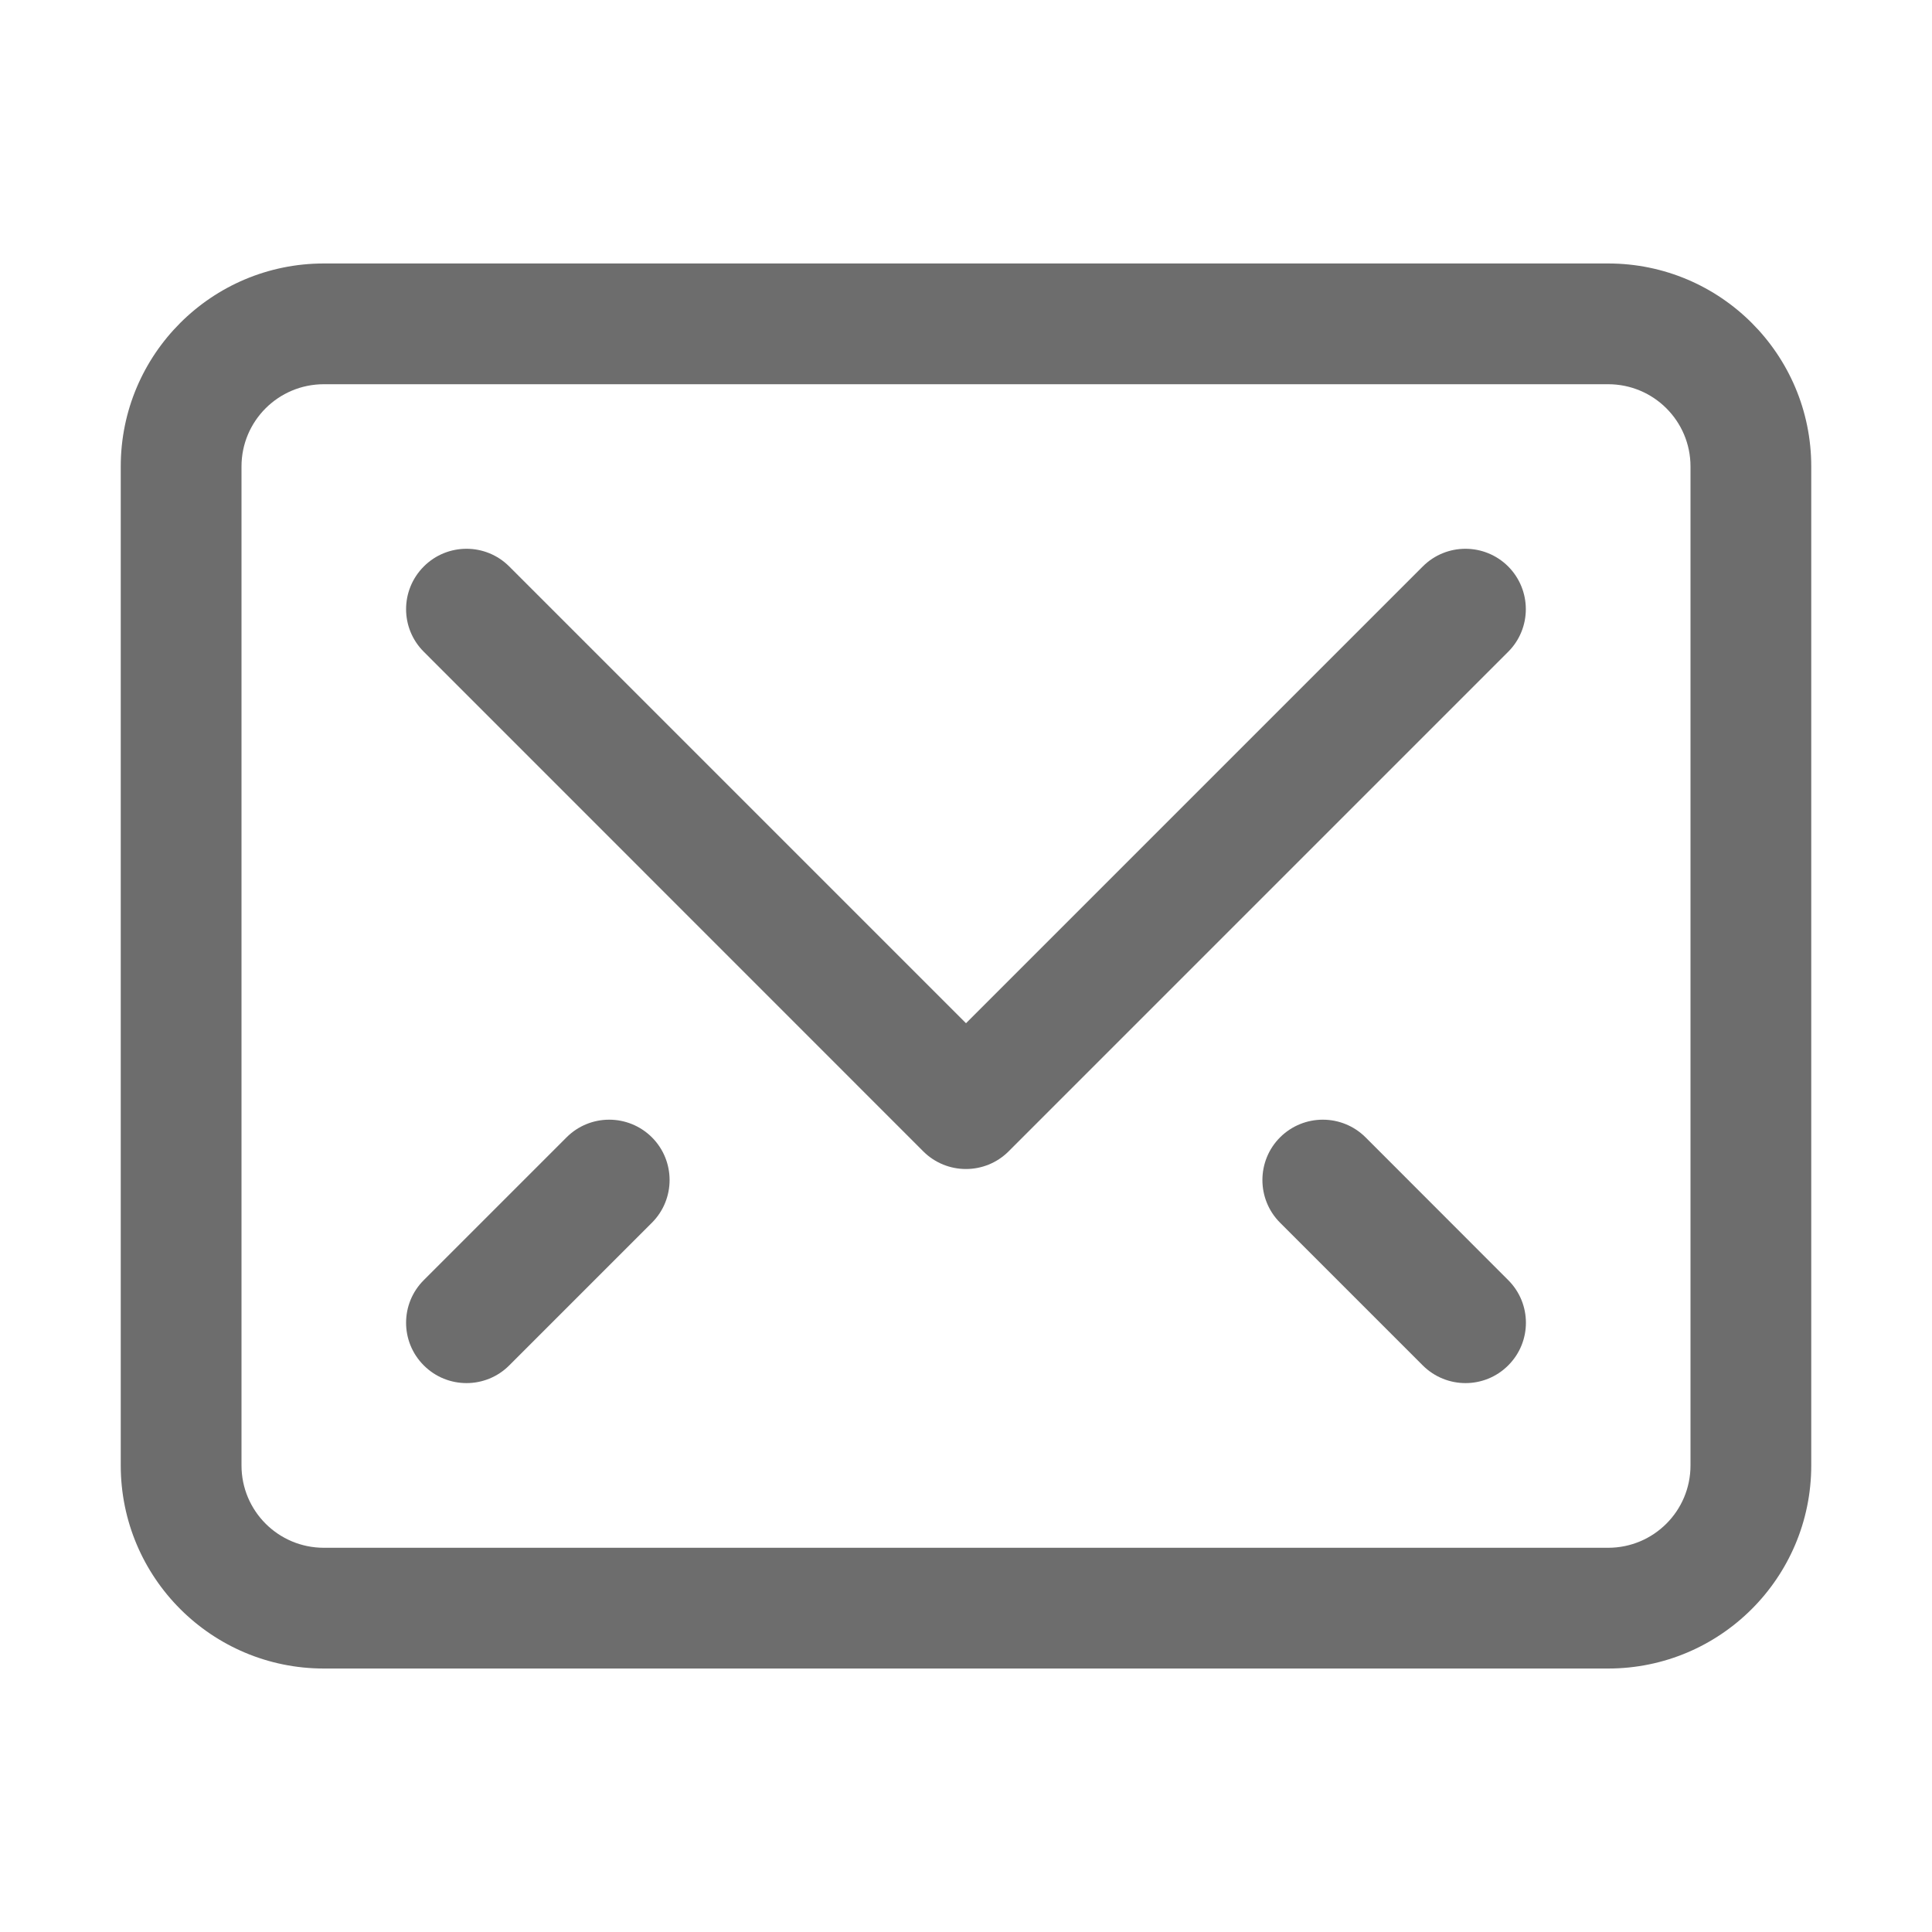
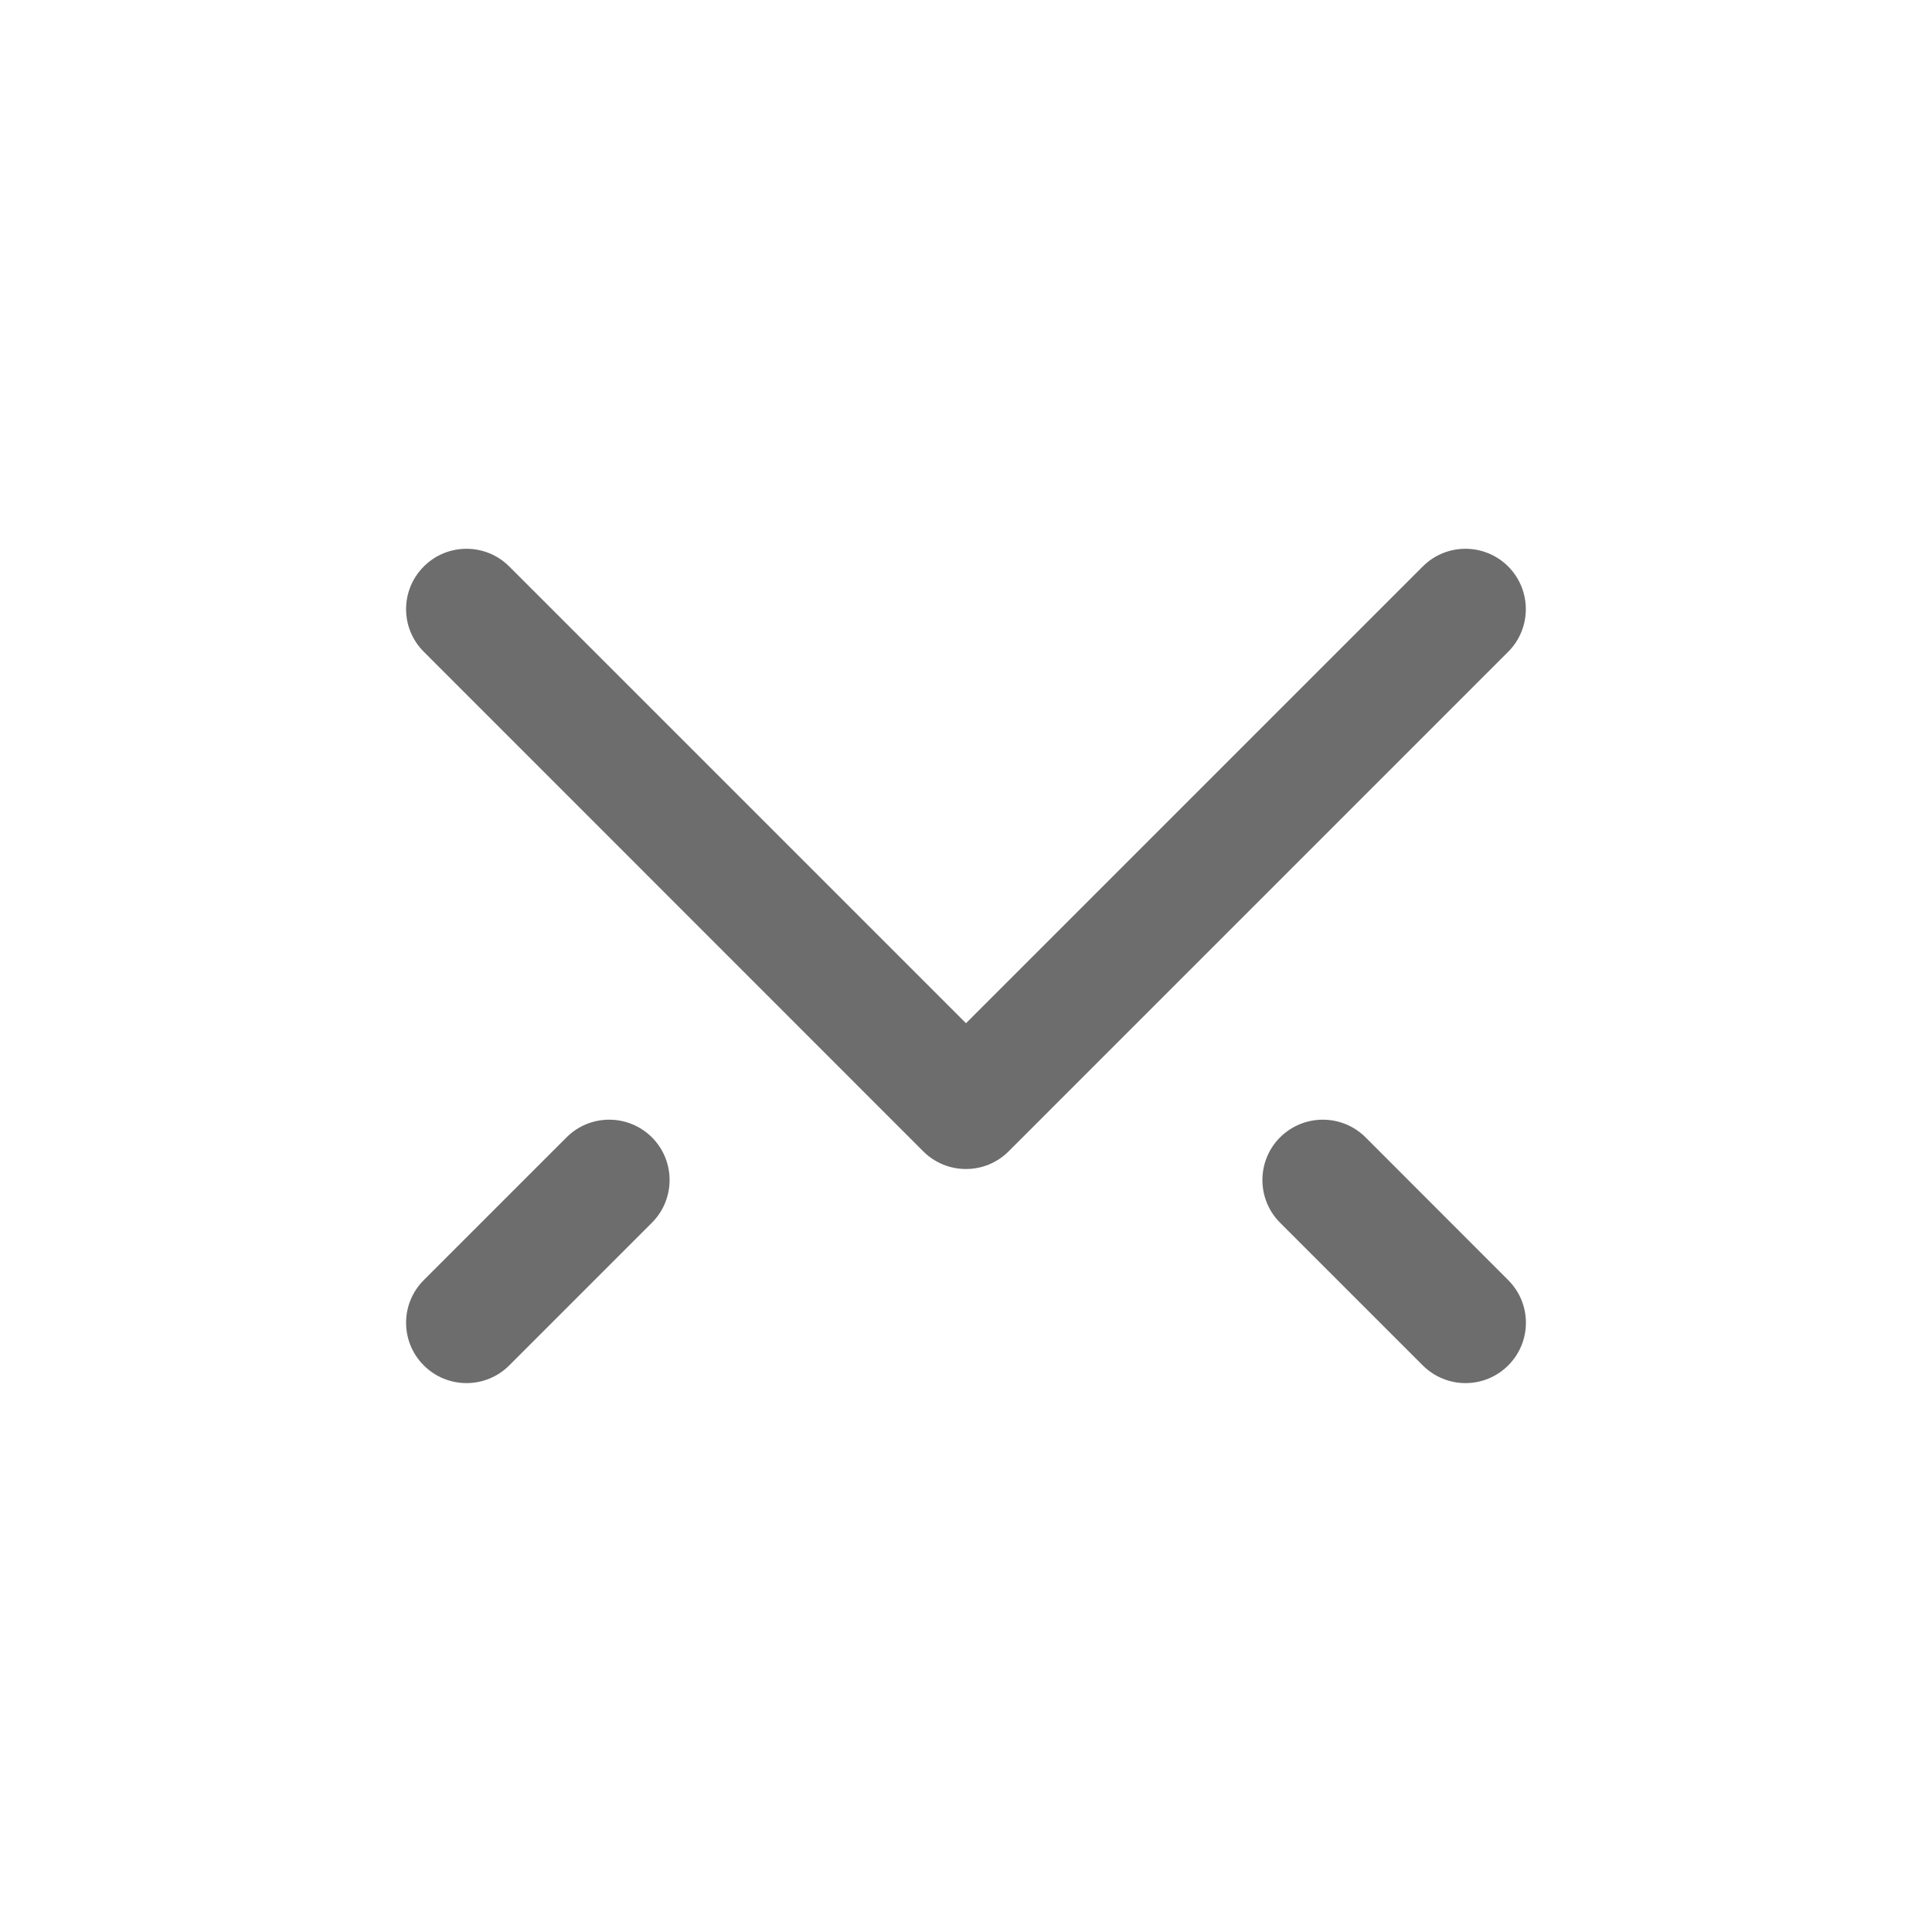
<svg xmlns="http://www.w3.org/2000/svg" width="16" height="16" viewBox="0 0 16 16" fill="none">
  <path fill-rule="evenodd" clip-rule="evenodd" d="M3.51 4.691C3.705 4.496 4.022 4.496 4.217 4.691L8 8.474L11.783 4.691C11.978 4.496 12.294 4.496 12.49 4.691C12.685 4.887 12.685 5.203 12.49 5.398L8.353 9.535C8.158 9.73 7.841 9.73 7.646 9.535L3.51 5.398C3.314 5.203 3.314 4.887 3.51 4.691Z" fill="#6D6D6D" />
-   <path fill-rule="evenodd" clip-rule="evenodd" d="M2.682 3.182C2.305 3.182 2 3.487 2 3.863V12.136C2 12.513 2.305 12.818 2.682 12.818H13.318C13.695 12.818 14 12.513 14 12.136V3.863C14 3.487 13.695 3.182 13.318 3.182H2.682ZM1 3.863C1 2.935 1.753 2.182 2.682 2.182H13.318C14.247 2.182 15 2.935 15 3.863V12.136C15 13.065 14.247 13.818 13.318 13.818H2.682C1.753 13.818 1 13.065 1 12.136V3.863Z" fill="#6D6D6D" />
  <path fill-rule="evenodd" clip-rule="evenodd" d="M5.399 9.419C5.594 9.614 5.594 9.931 5.399 10.126L4.217 11.308C4.022 11.503 3.705 11.503 3.51 11.308C3.314 11.113 3.314 10.796 3.51 10.601L4.692 9.419C4.887 9.224 5.203 9.224 5.399 9.419Z" fill="#6D6D6D" />
  <path fill-rule="evenodd" clip-rule="evenodd" d="M10.601 9.419C10.797 9.224 11.113 9.224 11.309 9.419L12.49 10.601C12.686 10.796 12.686 11.113 12.49 11.308C12.295 11.503 11.979 11.503 11.783 11.308L10.601 10.126C10.406 9.931 10.406 9.614 10.601 9.419Z" fill="#6D6D6D" />
</svg>